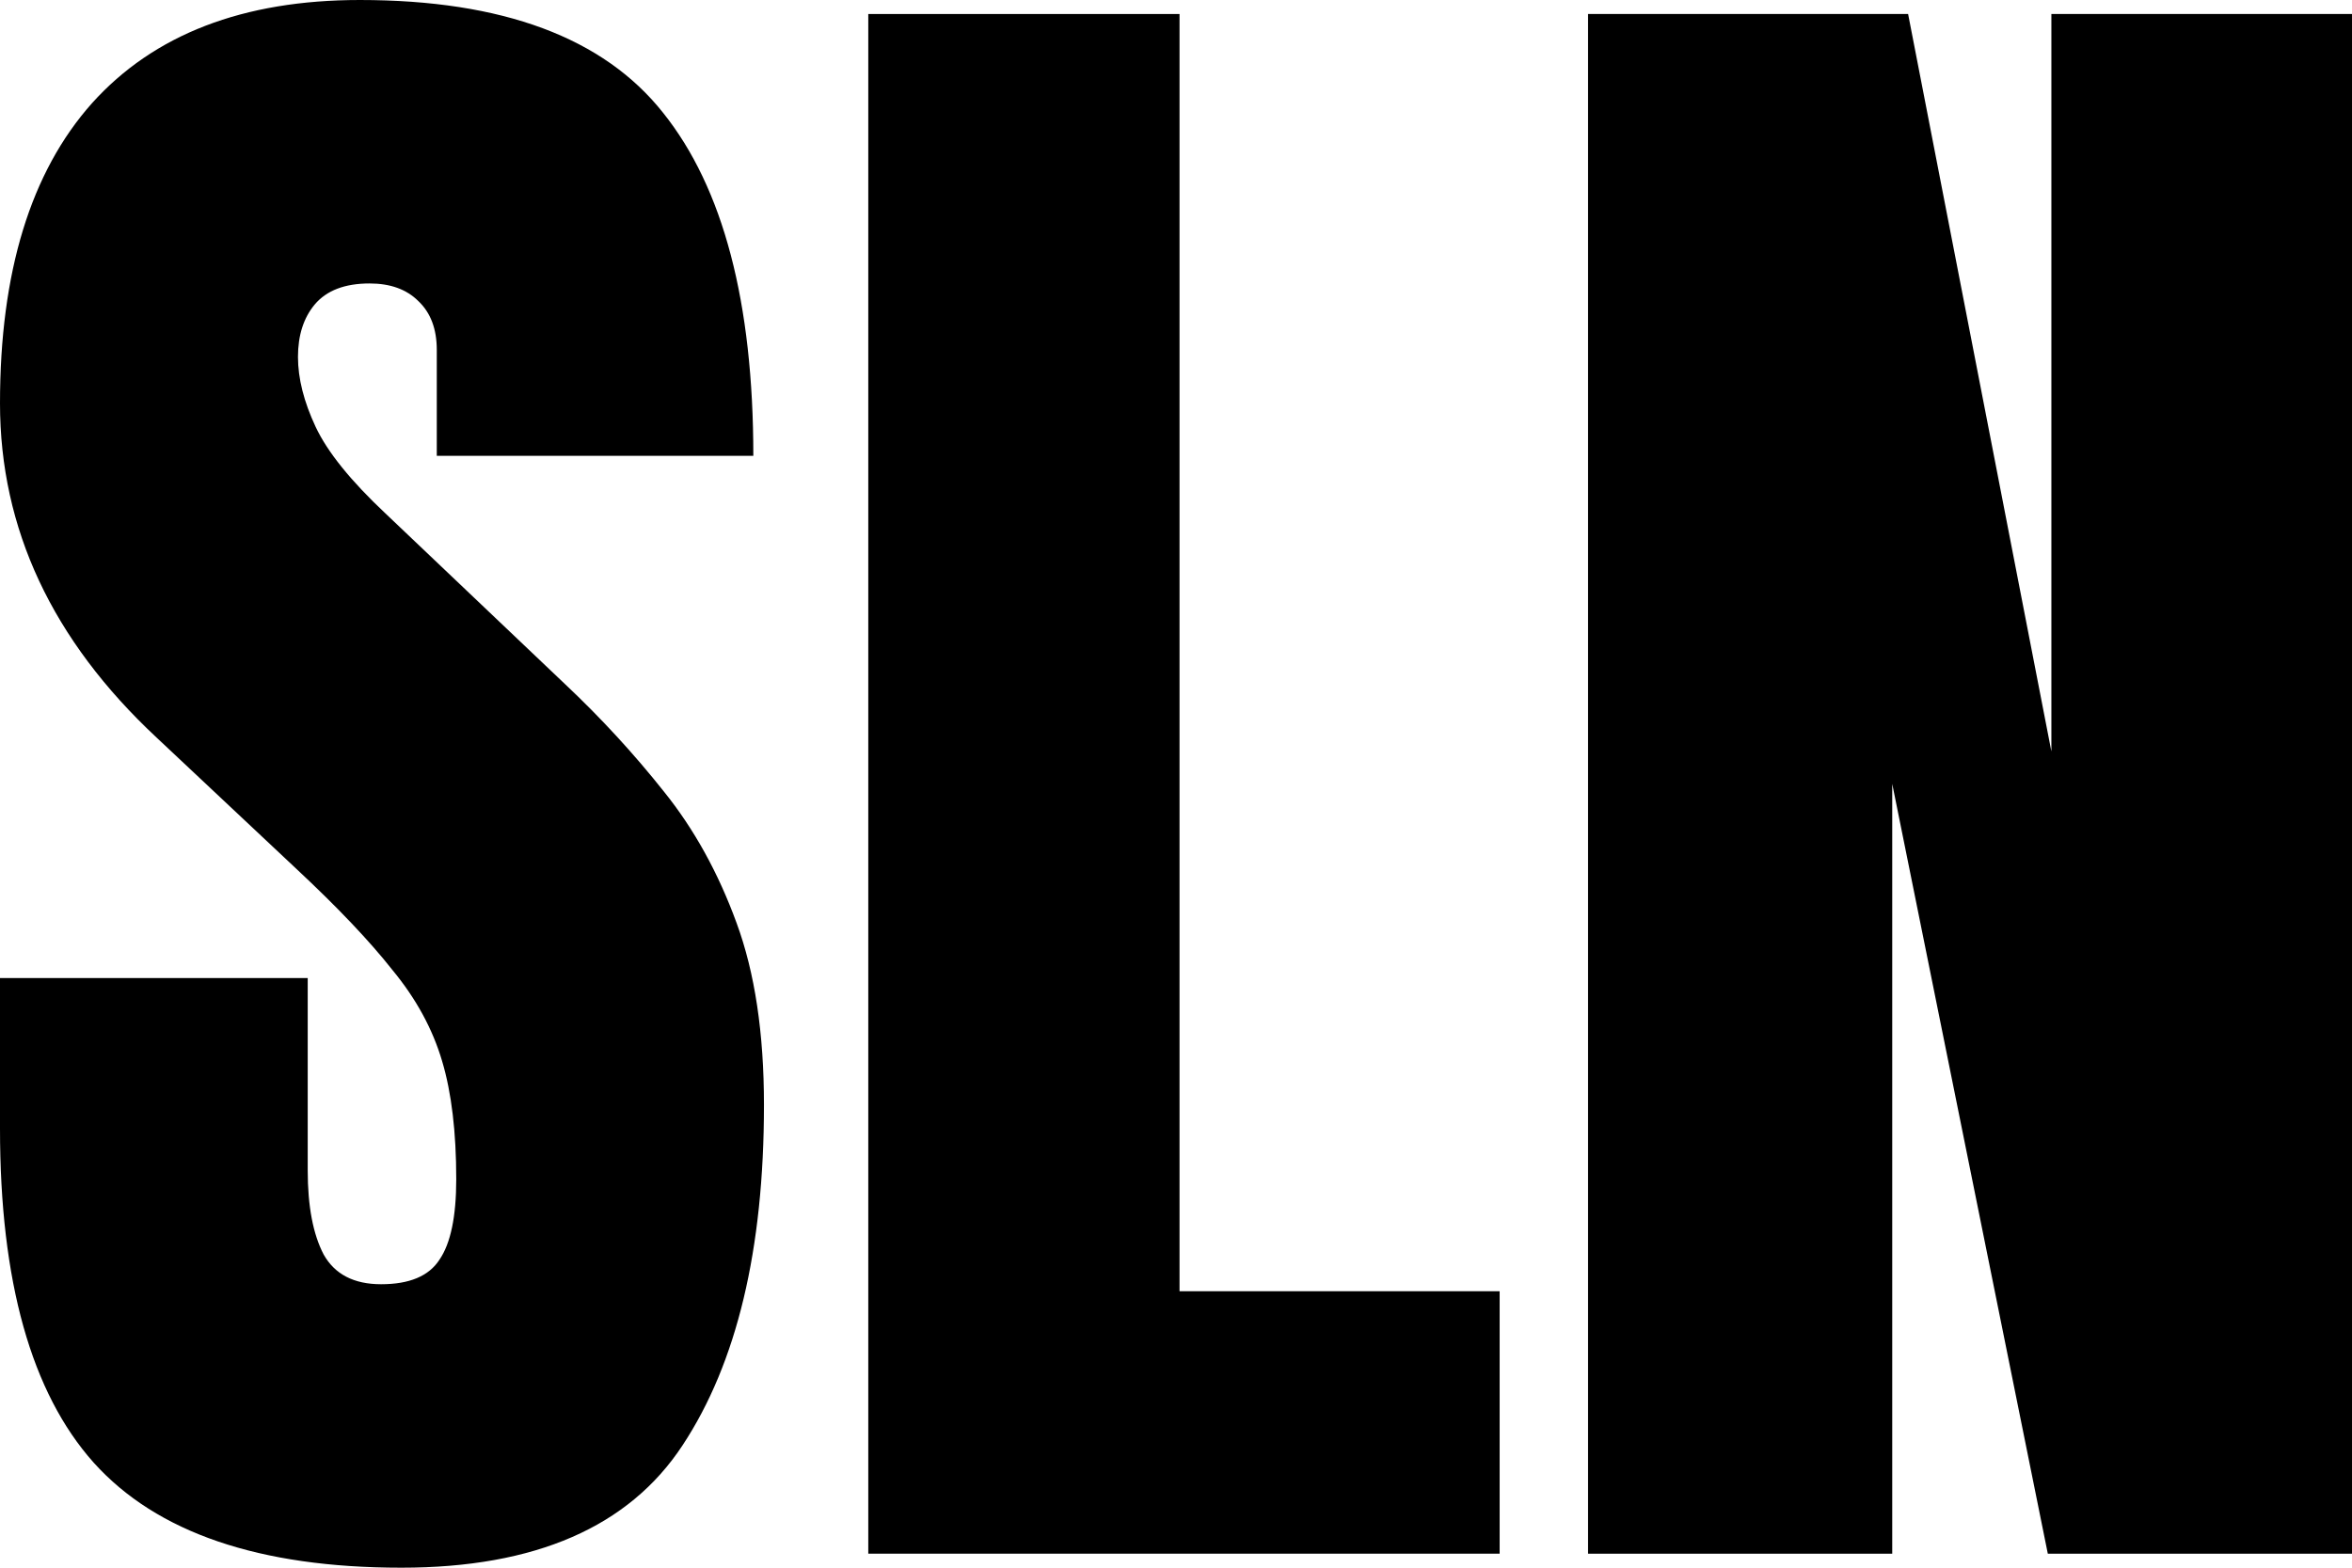
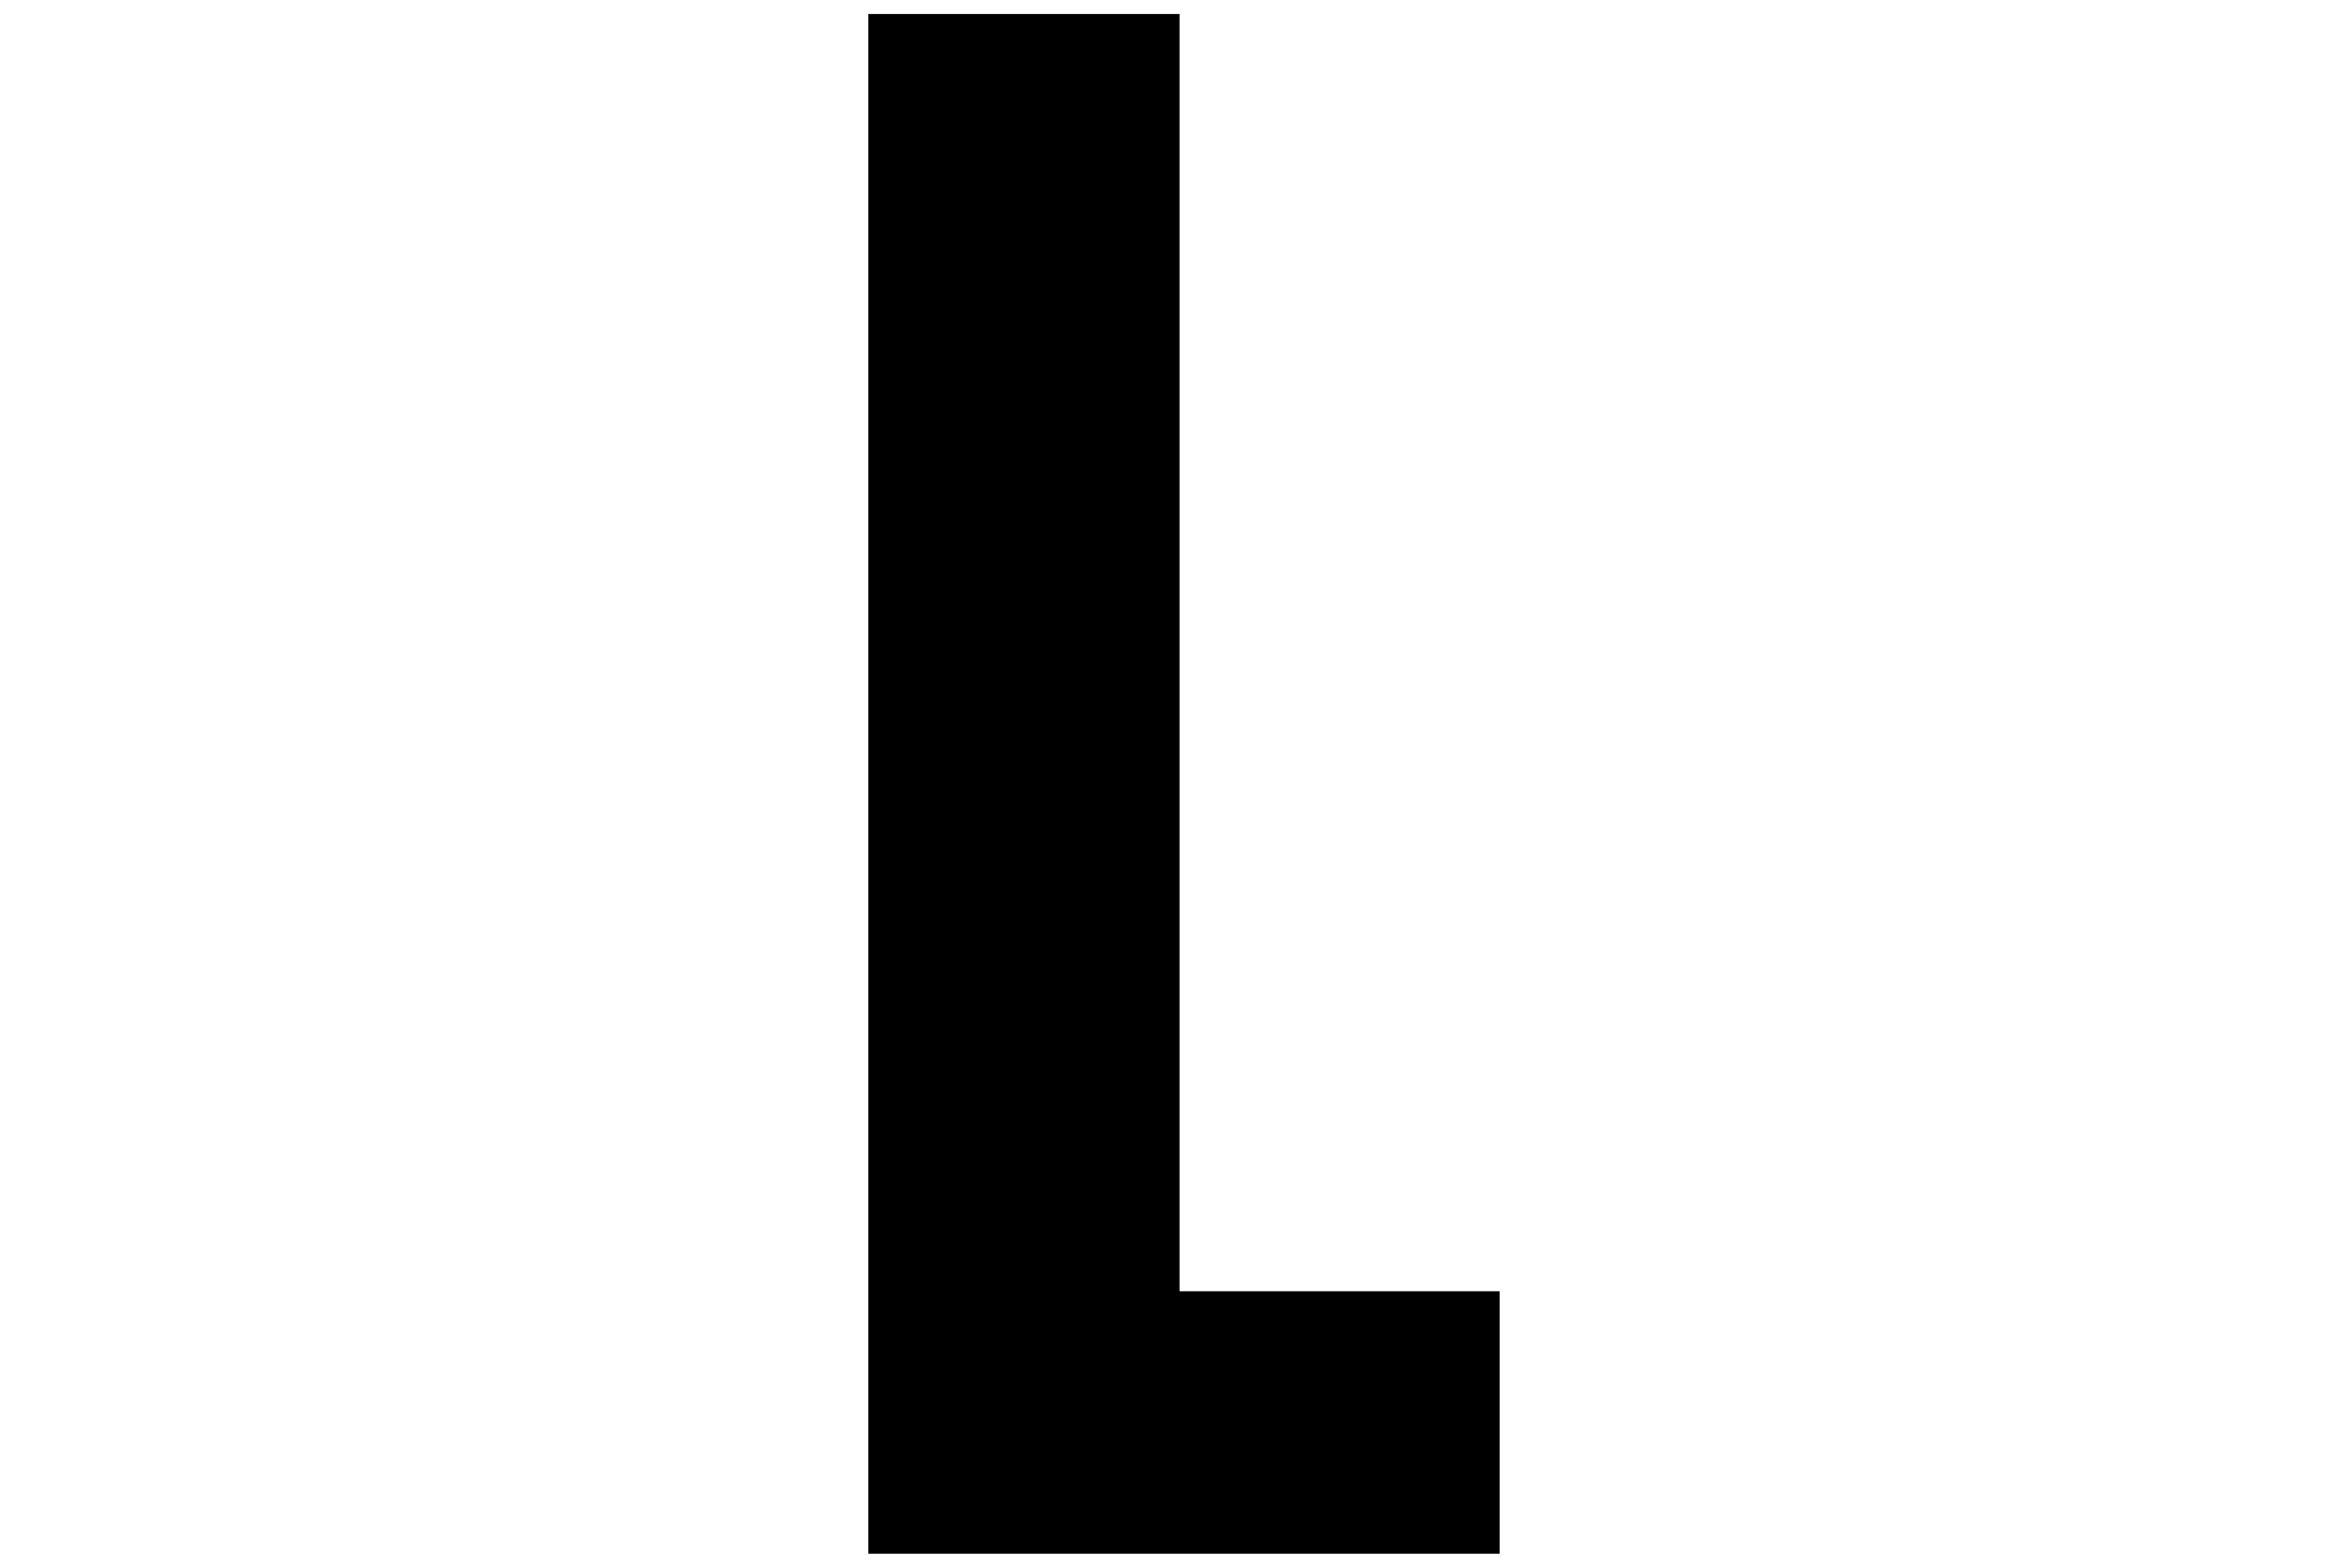
<svg xmlns="http://www.w3.org/2000/svg" class="nav-bar-logo" fill="none" height="32" viewBox="0 0 48 32" width="48" tabindex="0">
-   <path d="M8.192 32C5.293 32 3.2 31.286 1.913 29.857C0.638 28.429 0 26.155 0 23.036V19.964H6.28V23.893C6.28 24.619 6.388 25.191 6.605 25.607C6.833 26.012 7.224 26.214 7.777 26.214C8.355 26.214 8.752 26.048 8.968 25.714C9.197 25.381 9.311 24.833 9.311 24.071C9.311 23.107 9.215 22.304 9.023 21.661C8.83 21.006 8.493 20.387 8.012 19.804C7.543 19.208 6.887 18.518 6.045 17.732L3.194 15.054C1.065 13.066 0 10.792 0 8.232C0 5.554 0.626 3.512 1.877 2.107C3.14 0.702 4.962 0 7.344 0C10.256 0 12.319 0.768 13.534 2.304C14.761 3.839 15.374 6.173 15.374 9.304H8.914V7.143C8.914 6.714 8.788 6.381 8.535 6.143C8.295 5.905 7.964 5.786 7.543 5.786C7.038 5.786 6.665 5.929 6.424 6.214C6.195 6.488 6.081 6.845 6.081 7.286C6.081 7.726 6.202 8.202 6.442 8.714C6.683 9.226 7.158 9.815 7.868 10.482L11.531 13.964C12.265 14.655 12.938 15.387 13.552 16.161C14.165 16.923 14.659 17.816 15.032 18.839C15.405 19.851 15.591 21.089 15.591 22.554C15.591 25.506 15.038 27.821 13.931 29.5C12.836 31.167 10.923 32 8.192 32Z" fill="black" />
  <path d="M17.72 31.714V0.286H24.072V26.357H30.605V31.714H17.72Z" fill="black" />
-   <path d="M32.409 31.714V0.286H38.941L41.865 15.339V0.286H48V31.714H41.792L38.617 16V31.714H32.409Z" fill="black" />
</svg>